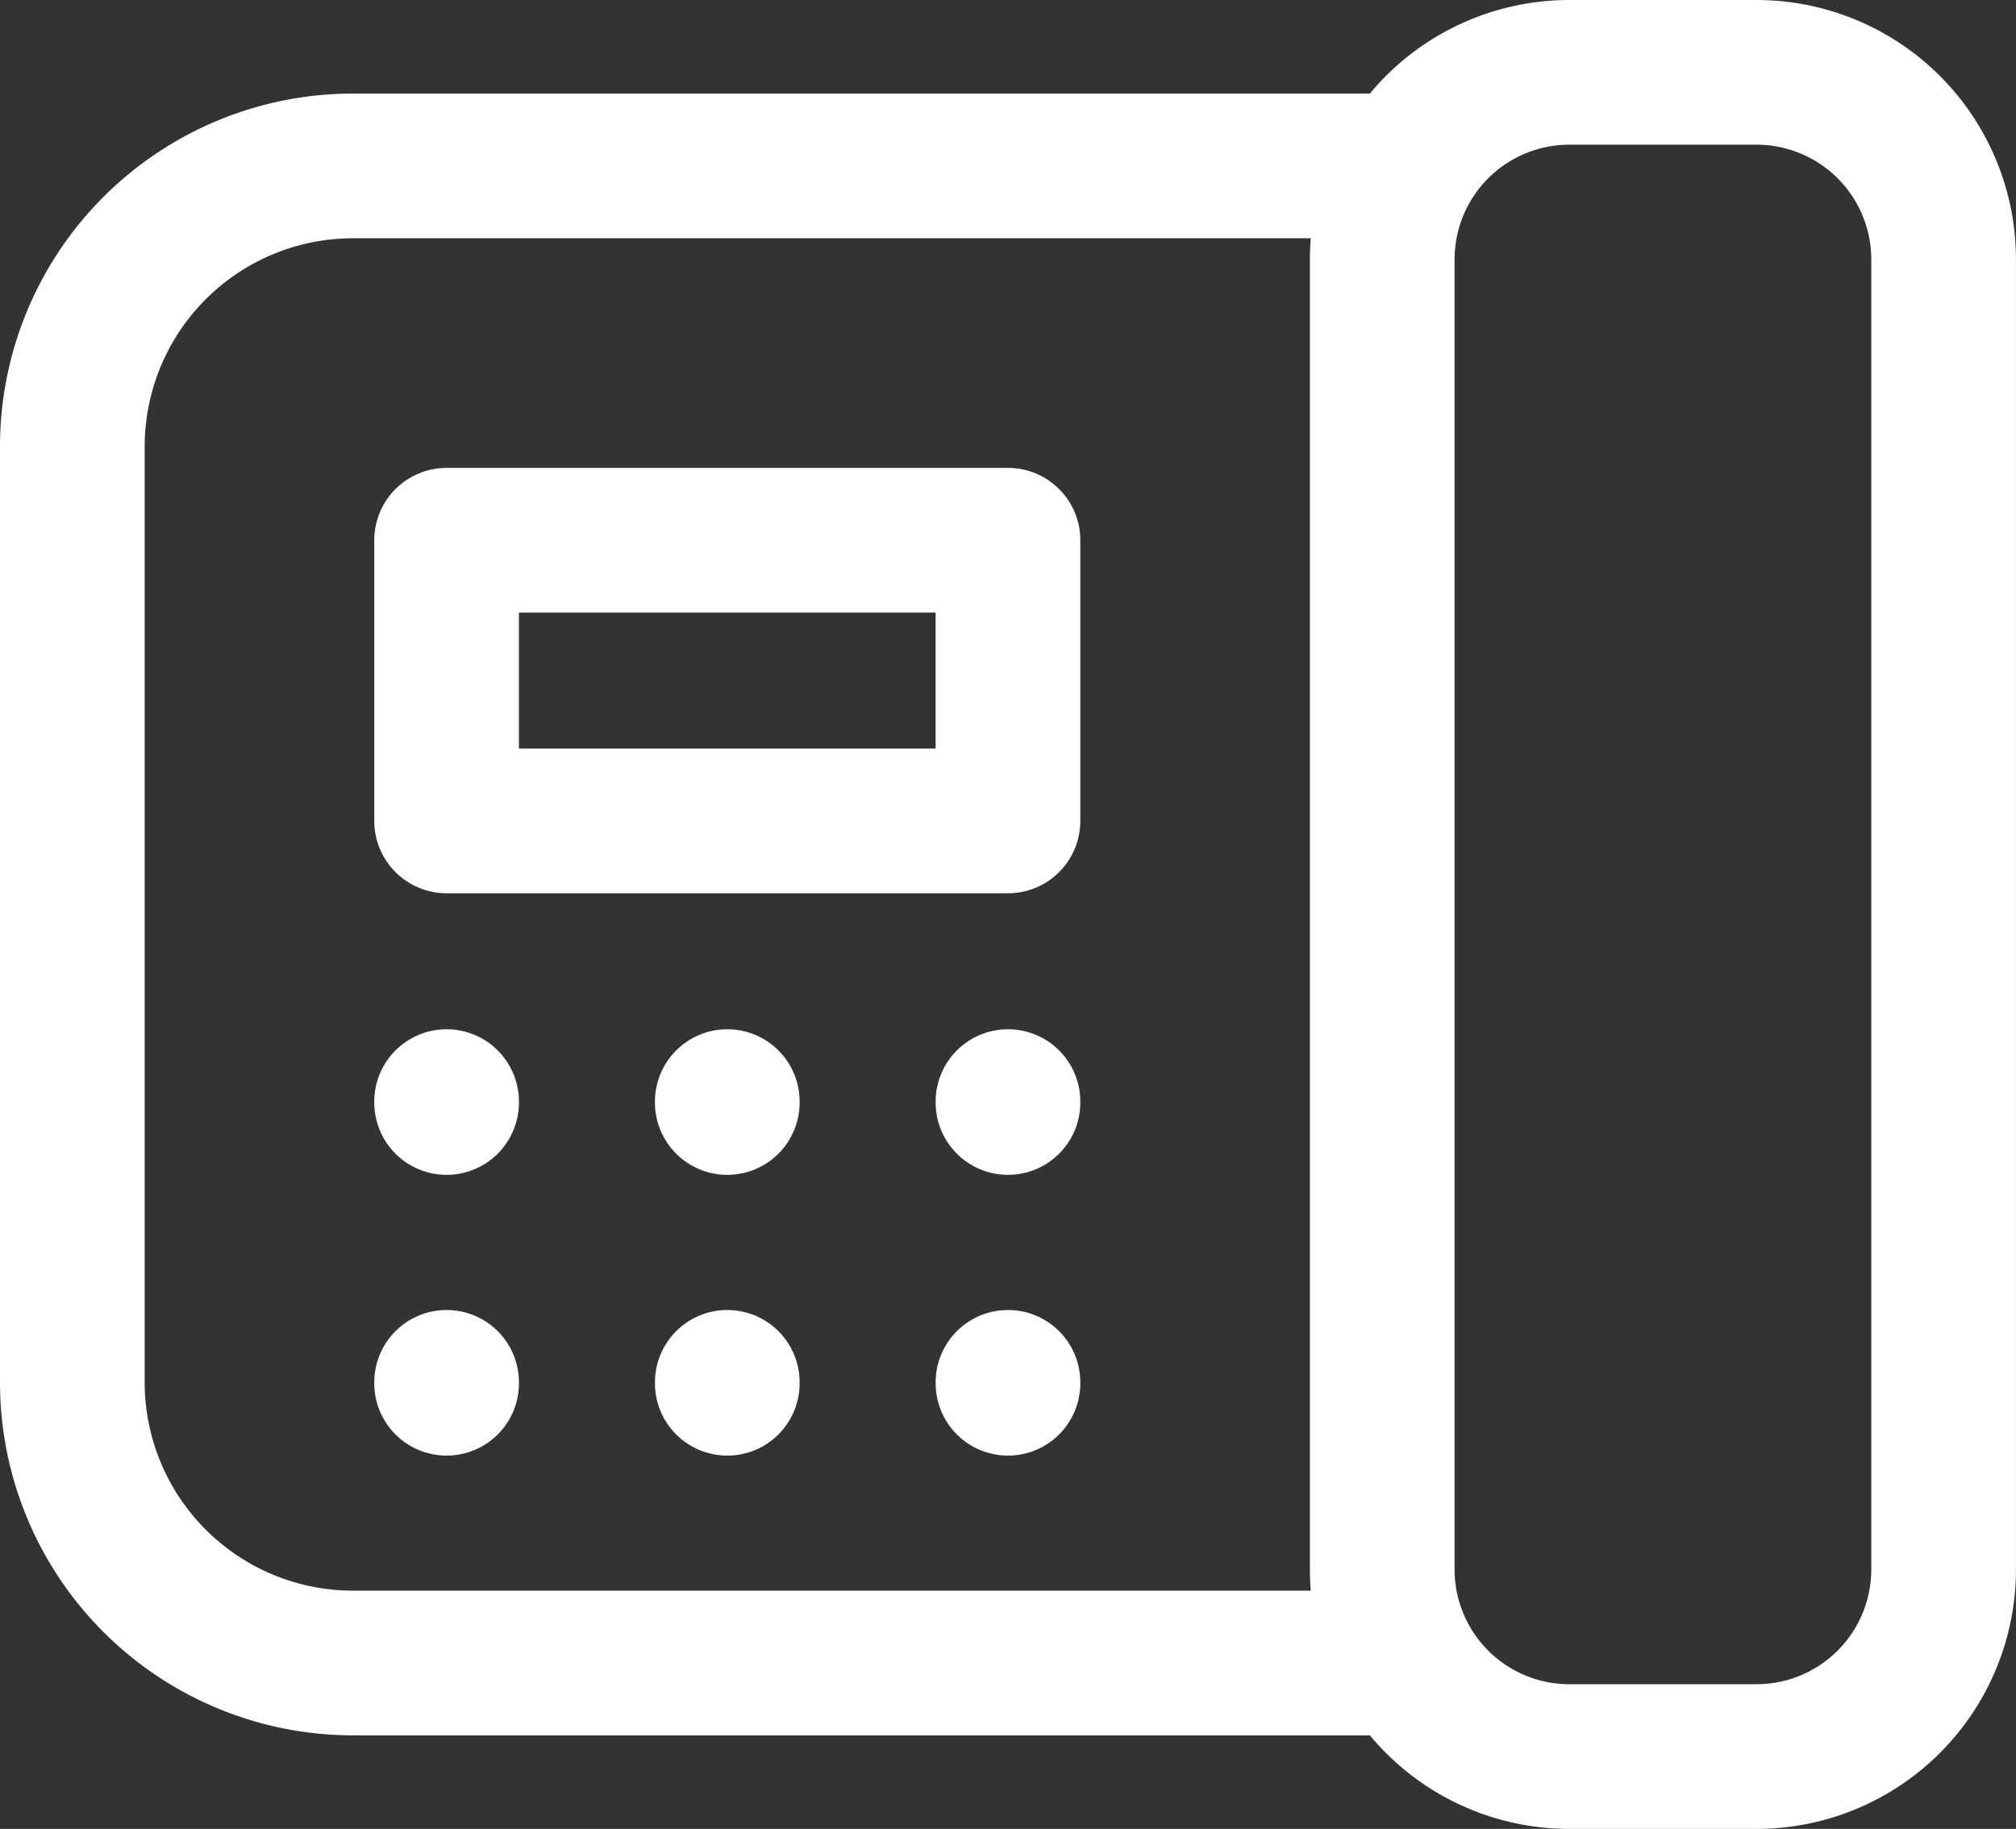
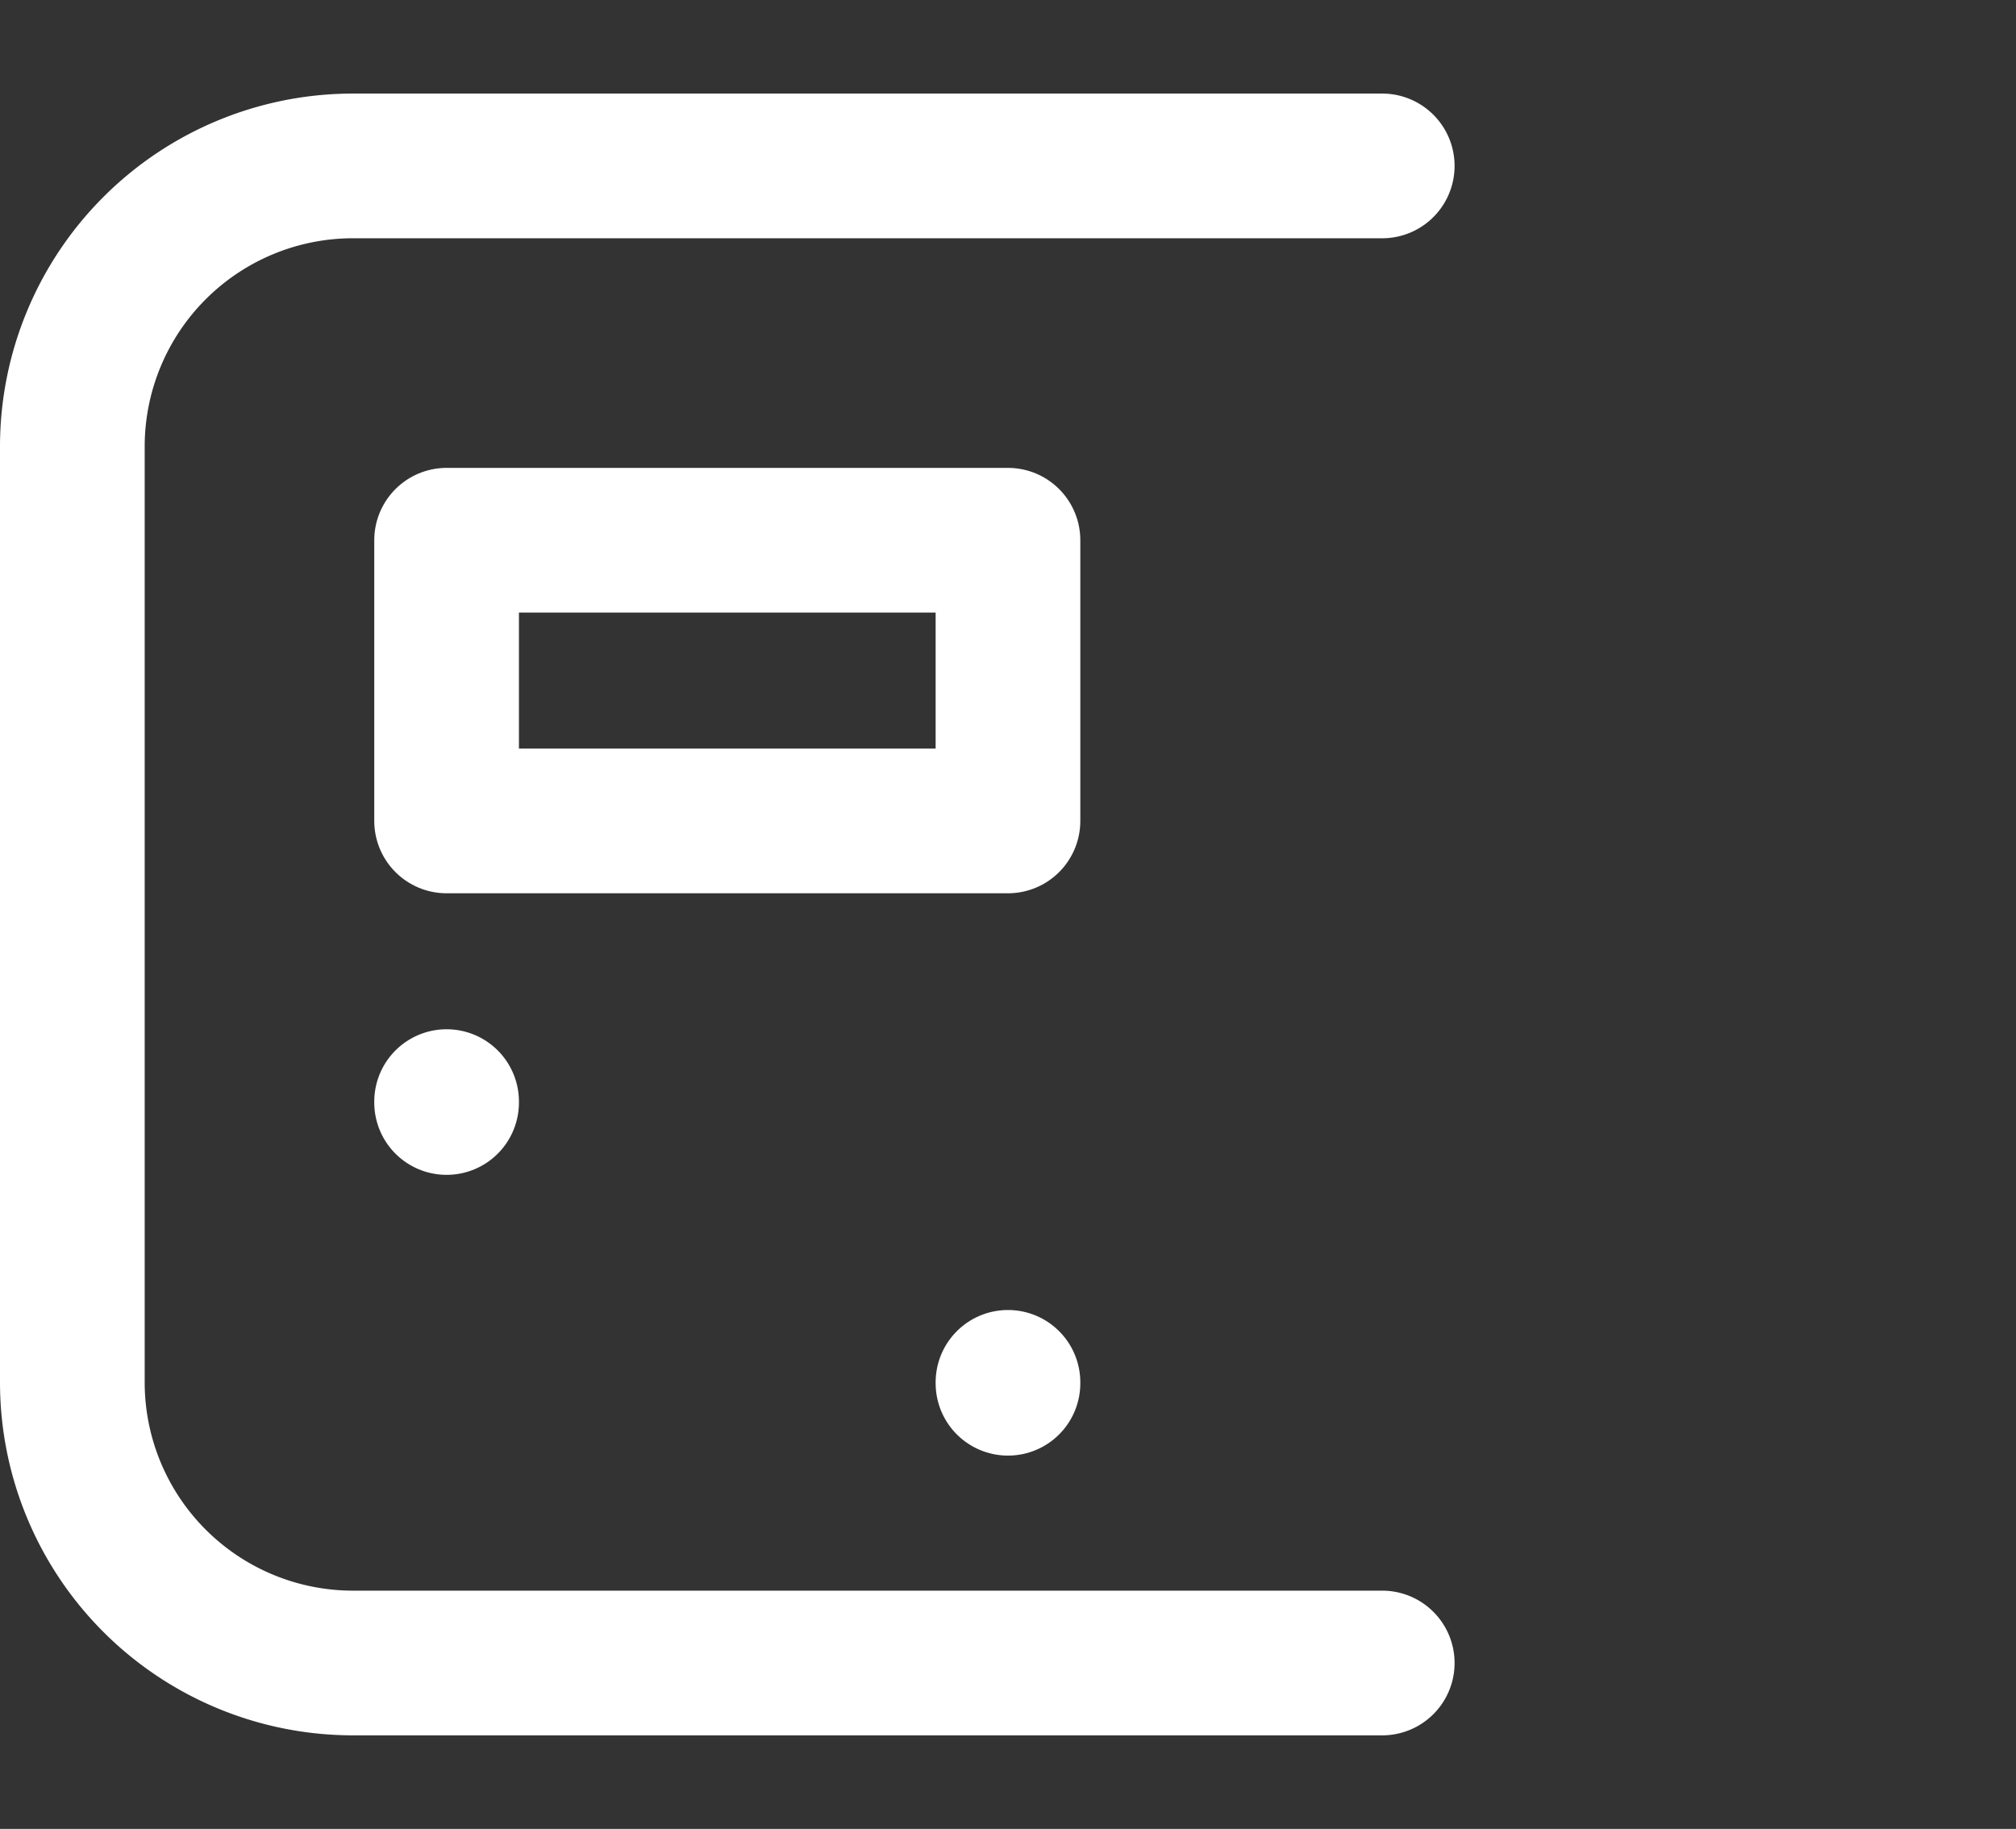
<svg xmlns="http://www.w3.org/2000/svg" width="41.801" height="37.92" viewBox="0 0 41.801 37.92">
  <rect x="0" y="0" width="41.801" height="37.92" fill="#333333" stroke="none" />
  <g id="Group_199" data-name="Group 199" transform="translate(1.5 1.5)">
-     <path id="Path_18133" data-name="Path 18133" d="M23.76,3H19.88A3.88,3.88,0,0,0,16,6.88V34.04a3.88,3.88,0,0,0,3.88,3.88h3.88a3.88,3.88,0,0,0,3.88-3.88V6.88A3.88,3.88,0,0,0,23.76,3Z" transform="translate(11.16 -3)" fill="none" stroke="#fff" stroke-linecap="round" stroke-linejoin="round" stroke-width="3" />
    <path id="Path_18134" data-name="Path 18134" d="M29.16,4H7.82A5.82,5.82,0,0,0,2,9.82v19.4a5.82,5.82,0,0,0,5.82,5.82H29.16" transform="translate(-2 -2.06)" fill="none" stroke="#fff" stroke-linecap="round" stroke-linejoin="round" stroke-width="3" />
    <path id="Path_18135" data-name="Path 18135" d="M17.64,8H6v5.82H17.64Z" transform="translate(1.76 1.701)" fill="none" stroke="#fff" stroke-linecap="round" stroke-linejoin="round" stroke-width="3" />
-     <path id="Path_18136" data-name="Path 18136" d="M12,14v.019" transform="translate(7.4 7.34)" fill="none" stroke="#fff" stroke-linecap="round" stroke-linejoin="round" stroke-width="3" />
-     <path id="Path_18137" data-name="Path 18137" d="M9,14v.019" transform="translate(4.58 7.34)" fill="none" stroke="#fff" stroke-linecap="round" stroke-linejoin="round" stroke-width="3" />
    <path id="Path_18138" data-name="Path 18138" d="M6,14v.019" transform="translate(1.76 7.34)" fill="none" stroke="#fff" stroke-linecap="round" stroke-linejoin="round" stroke-width="3" />
    <path id="Path_18139" data-name="Path 18139" d="M12,17v.019" transform="translate(7.4 10.161)" fill="none" stroke="#fff" stroke-linecap="round" stroke-linejoin="round" stroke-width="3" />
-     <path id="Path_18140" data-name="Path 18140" d="M9,17v.019" transform="translate(4.58 10.161)" fill="none" stroke="#fff" stroke-linecap="round" stroke-linejoin="round" stroke-width="3" />
-     <path id="Path_18141" data-name="Path 18141" d="M6,17v.019" transform="translate(1.76 10.161)" fill="none" stroke="#fff" stroke-linecap="round" stroke-linejoin="round" stroke-width="3" />
  </g>
</svg>